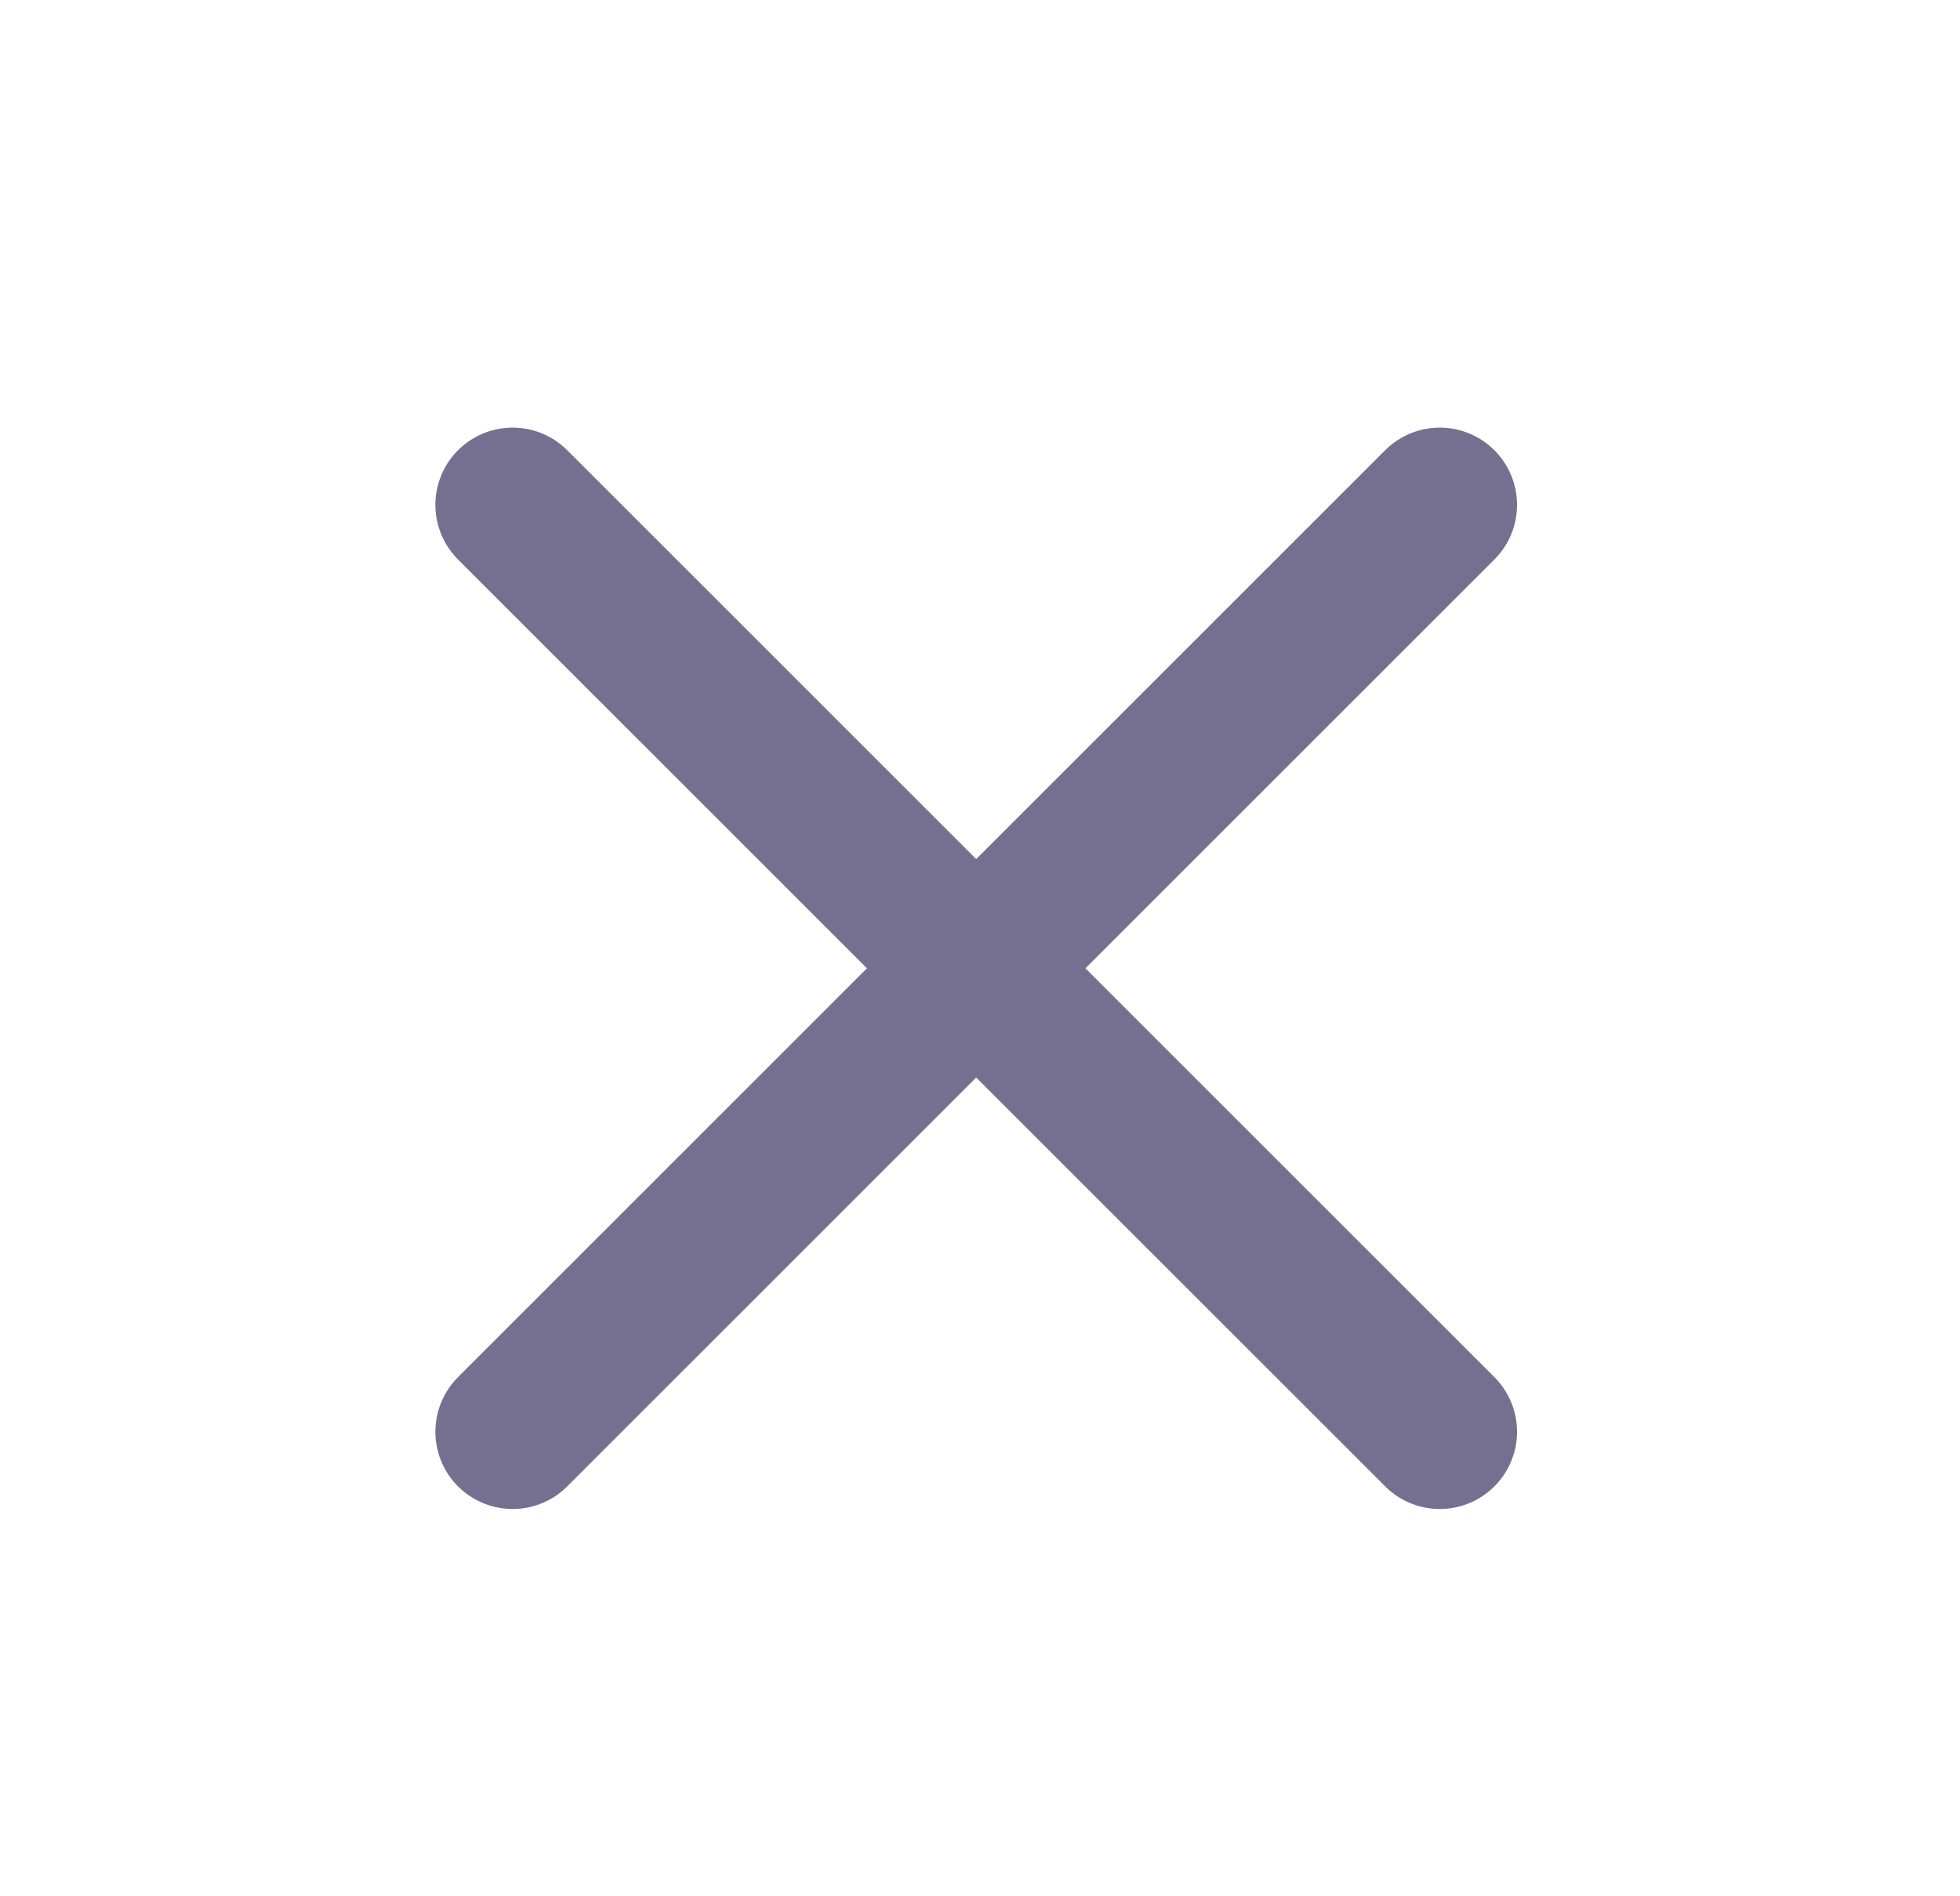
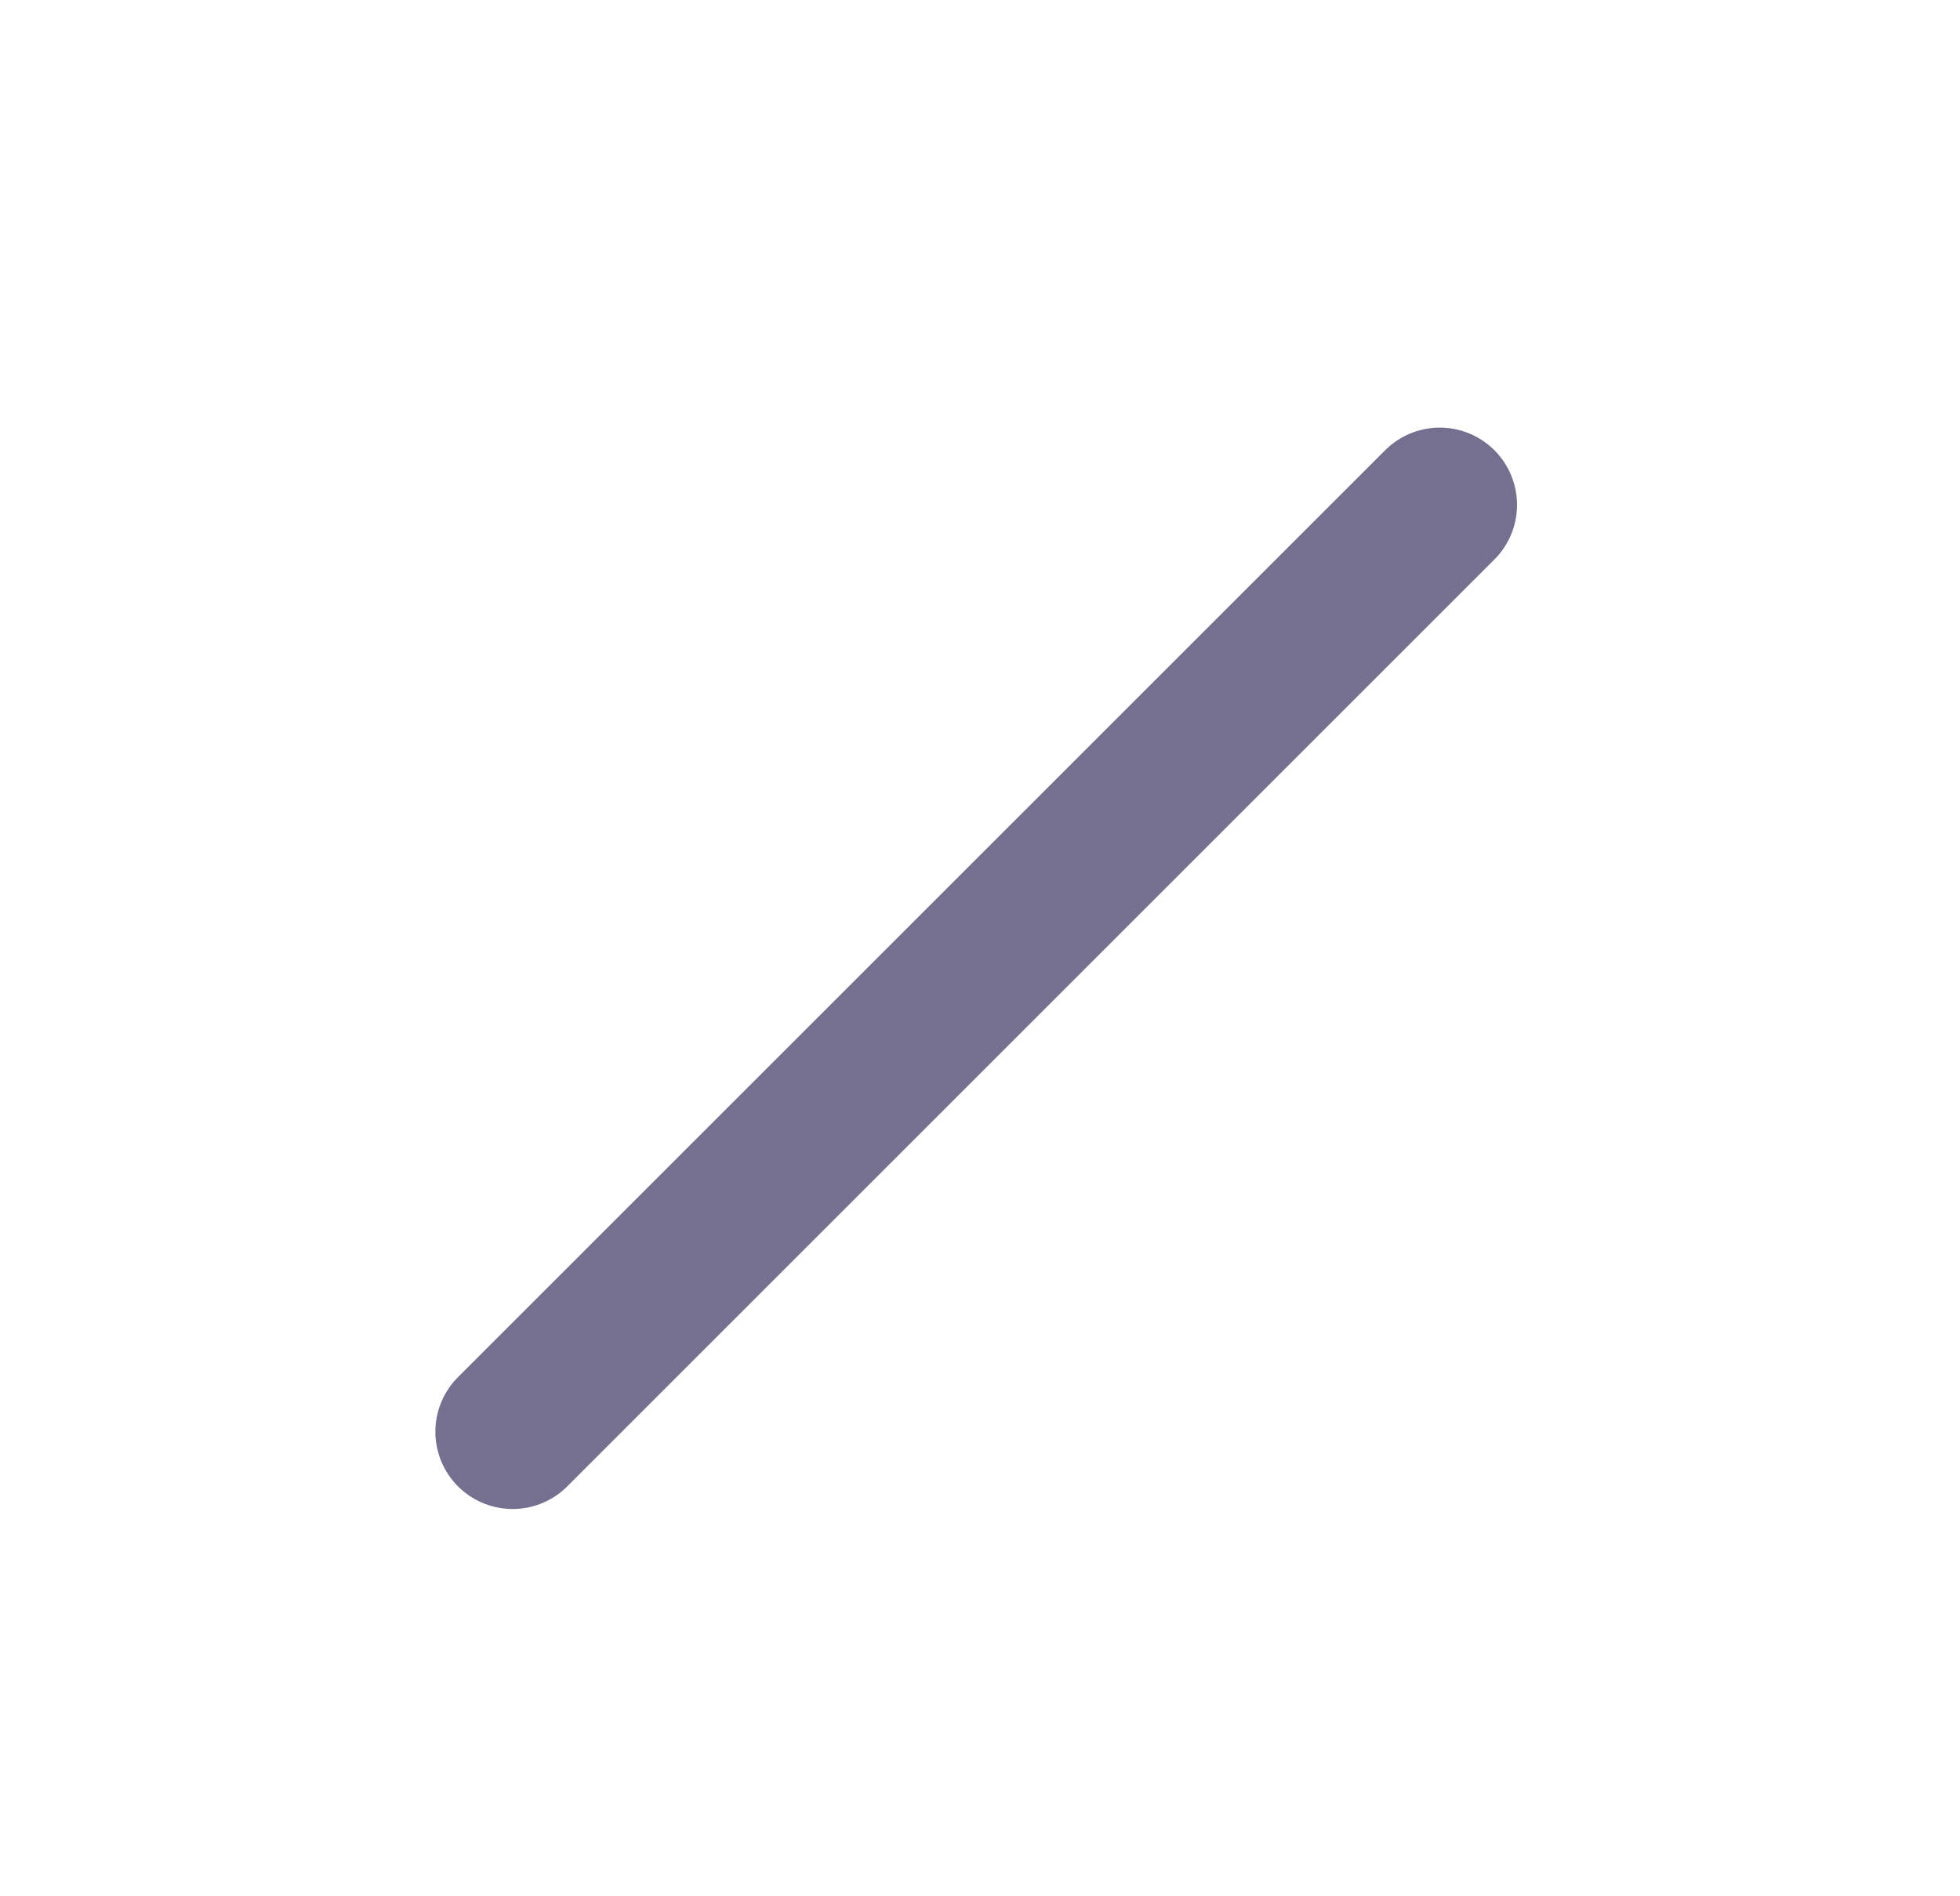
<svg xmlns="http://www.w3.org/2000/svg" width="31" height="30" viewBox="0 0 31 30" fill="none">
  <path d="M22.772 7.987L8.108 22.651" stroke="#767090" stroke-width="2.444" stroke-linecap="round" stroke-linejoin="round" />
-   <path d="M8.108 7.987L22.772 22.651" stroke="#767090" stroke-width="2.444" stroke-linecap="round" stroke-linejoin="round" />
</svg>